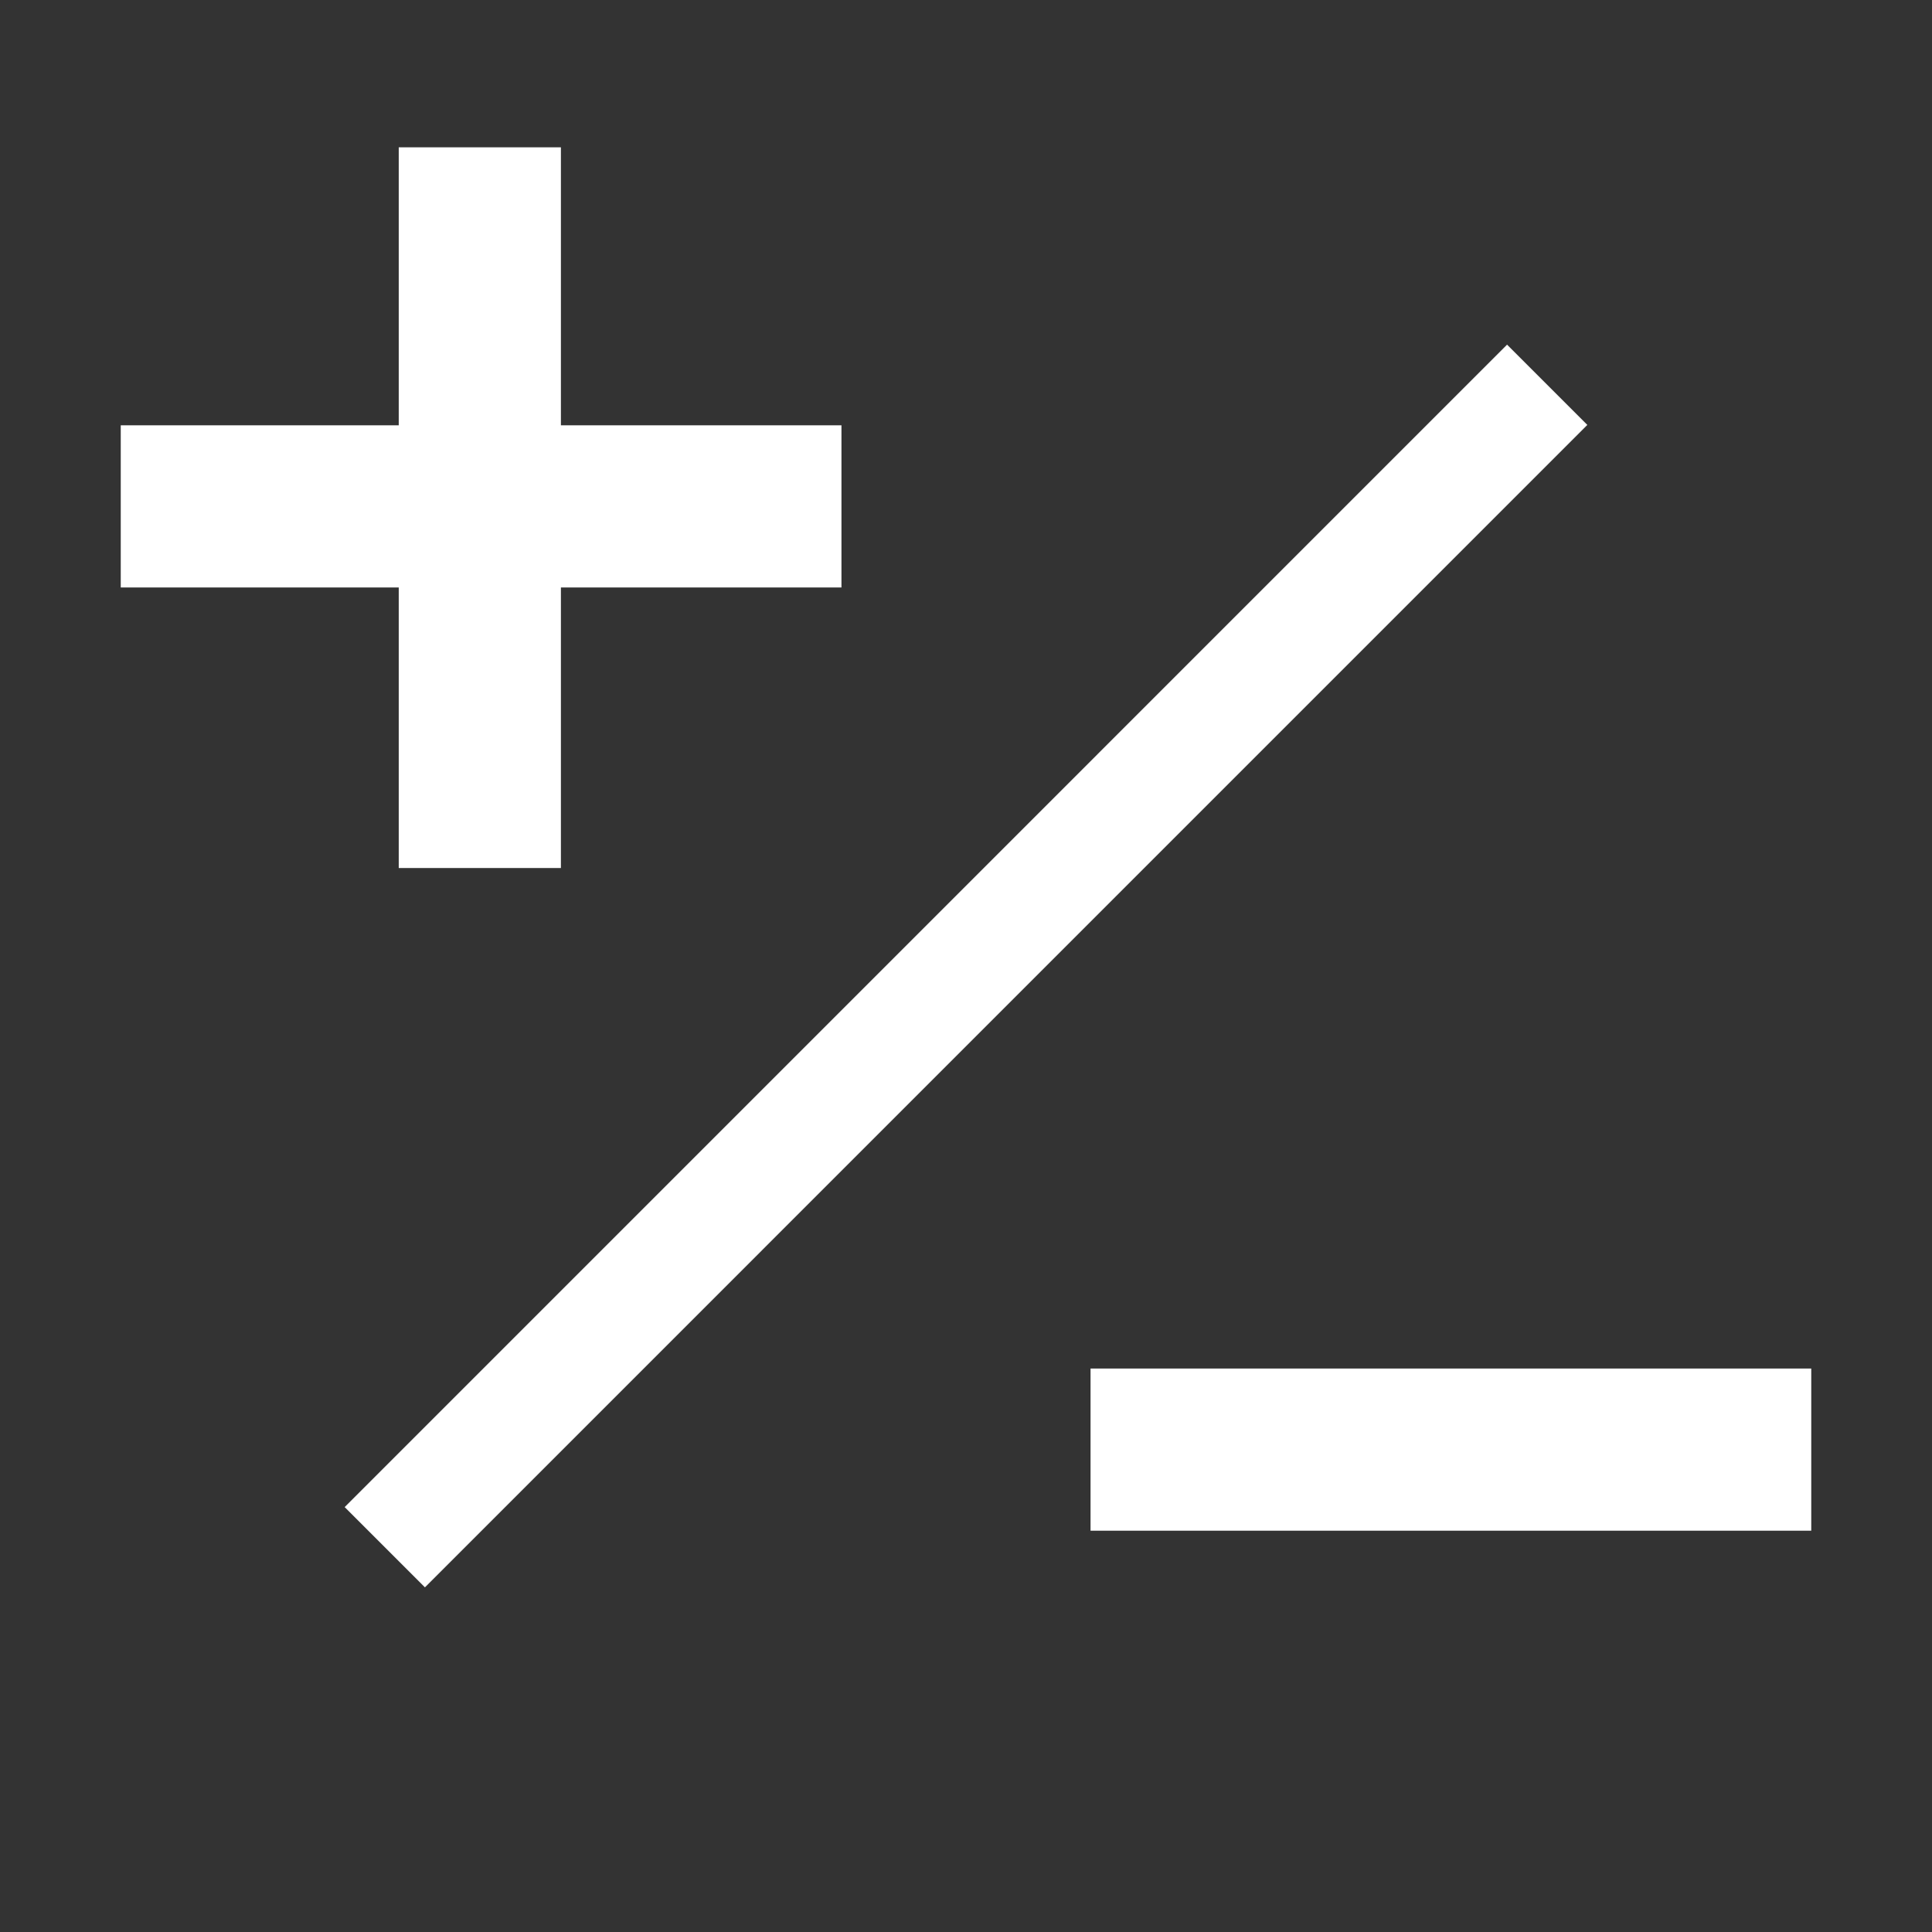
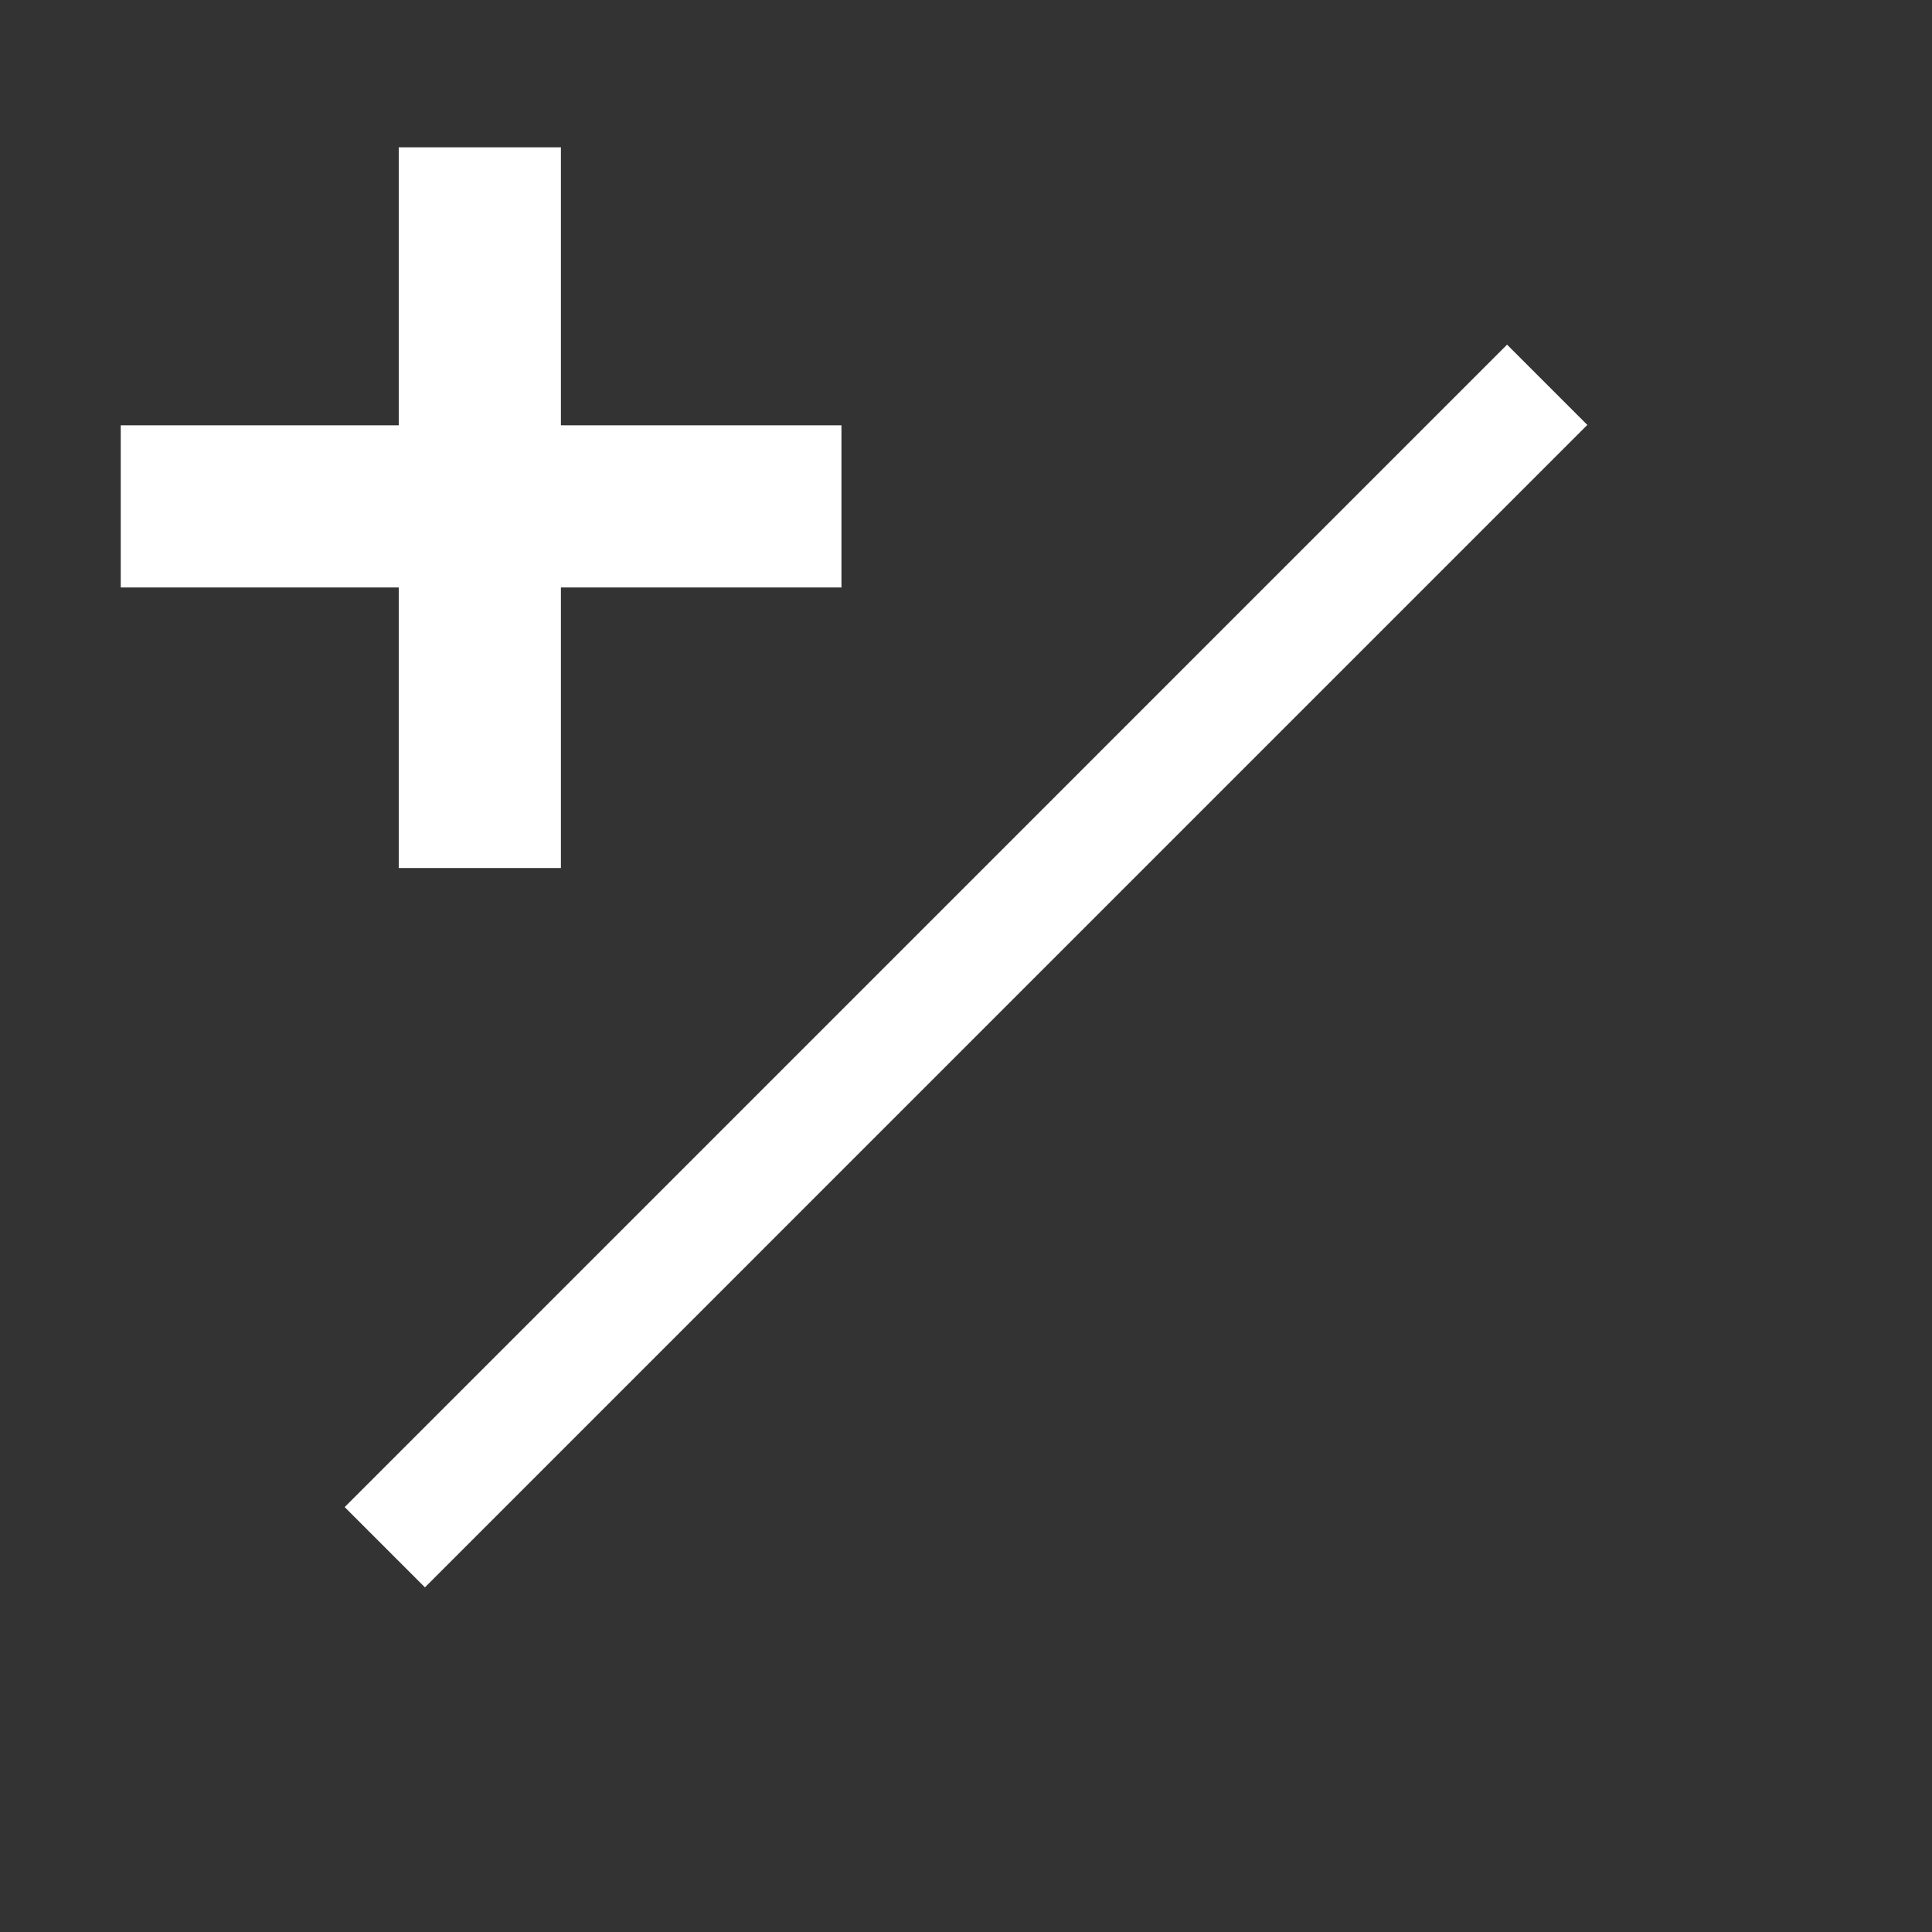
<svg xmlns="http://www.w3.org/2000/svg" id="ChangeSign" viewBox="0 0 800 800">
  <rect x="0" y="0" width="800" height="800" fill="#333333" stroke="none" />
  <defs>
    <style>.cls-1{fill:#fff;}.cls-2{fill:none;stroke:#fff;stroke-miterlimit:10;stroke-width:47px;}</style>
  </defs>
  <g id="_-" data-name="+/-">
    <g id="add">
      <rect class="cls-1" x="165.11" y="61" width="67.15" height="298.43" />
      <rect class="cls-1" x="50" y="176.11" width="298.43" height="67.15" />
    </g>
    <g id="add-2" data-name="add">
-       <rect class="cls-1" x="451.57" y="566.68" width="298.43" height="67.15" />
-     </g>
+       </g>
    <line class="cls-2" x1="159.34" y1="640.67" x2="640.66" y2="159.33" />
  </g>
</svg>